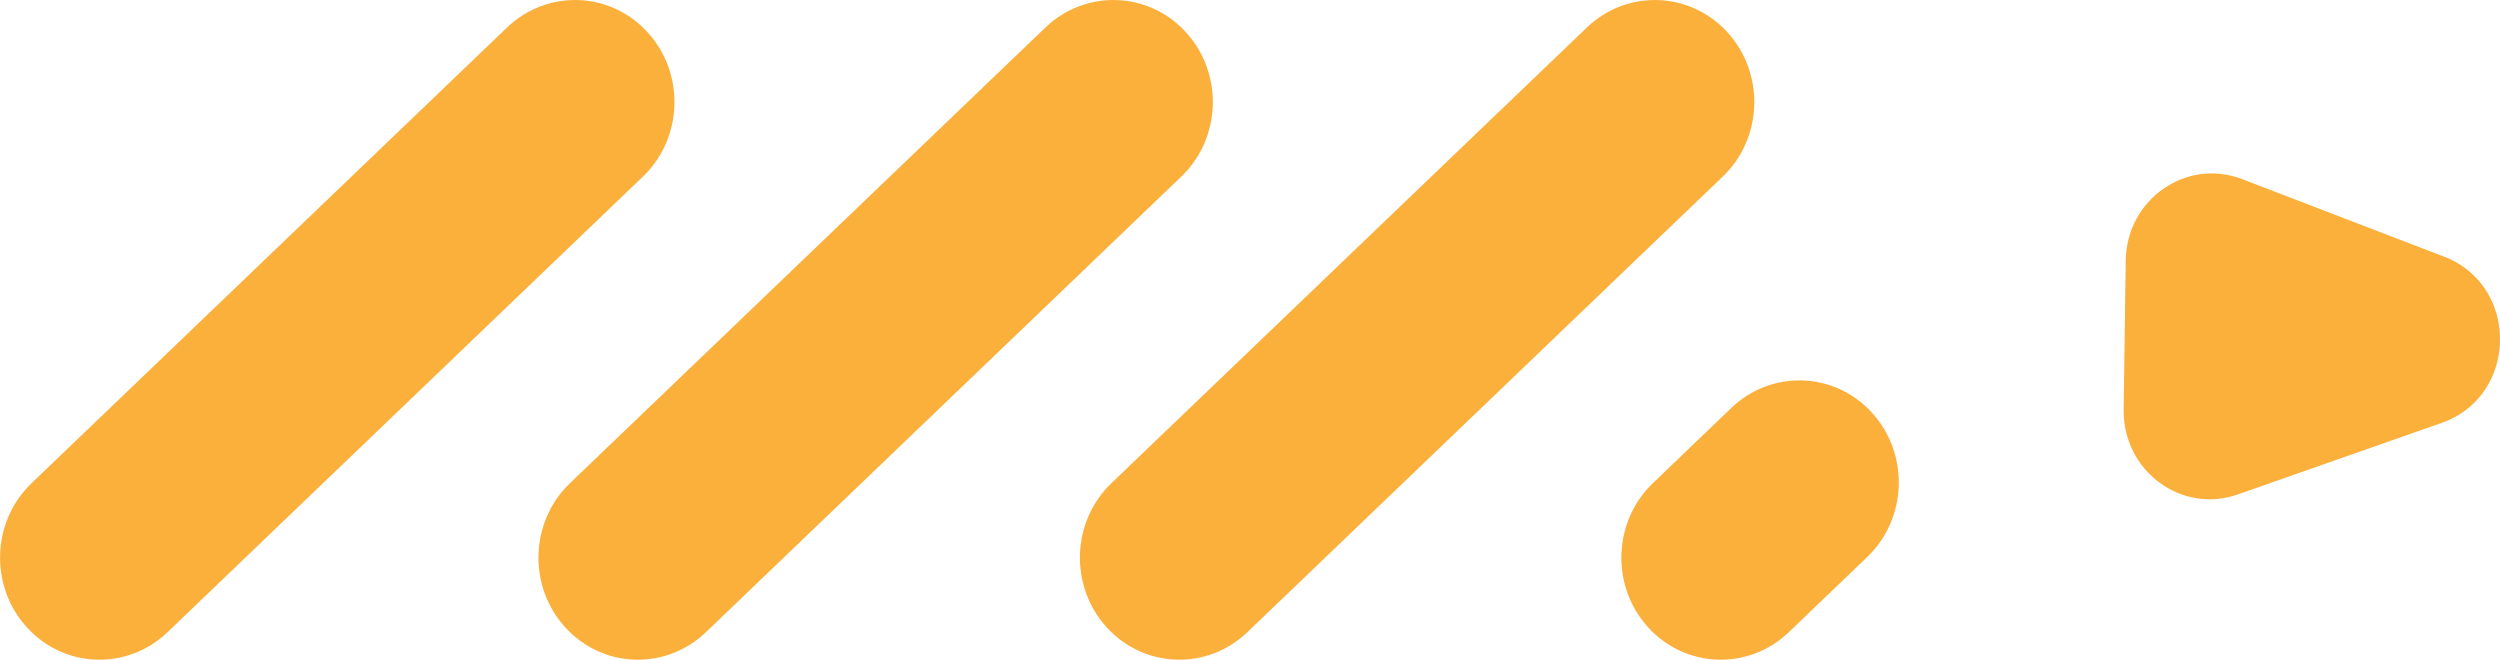
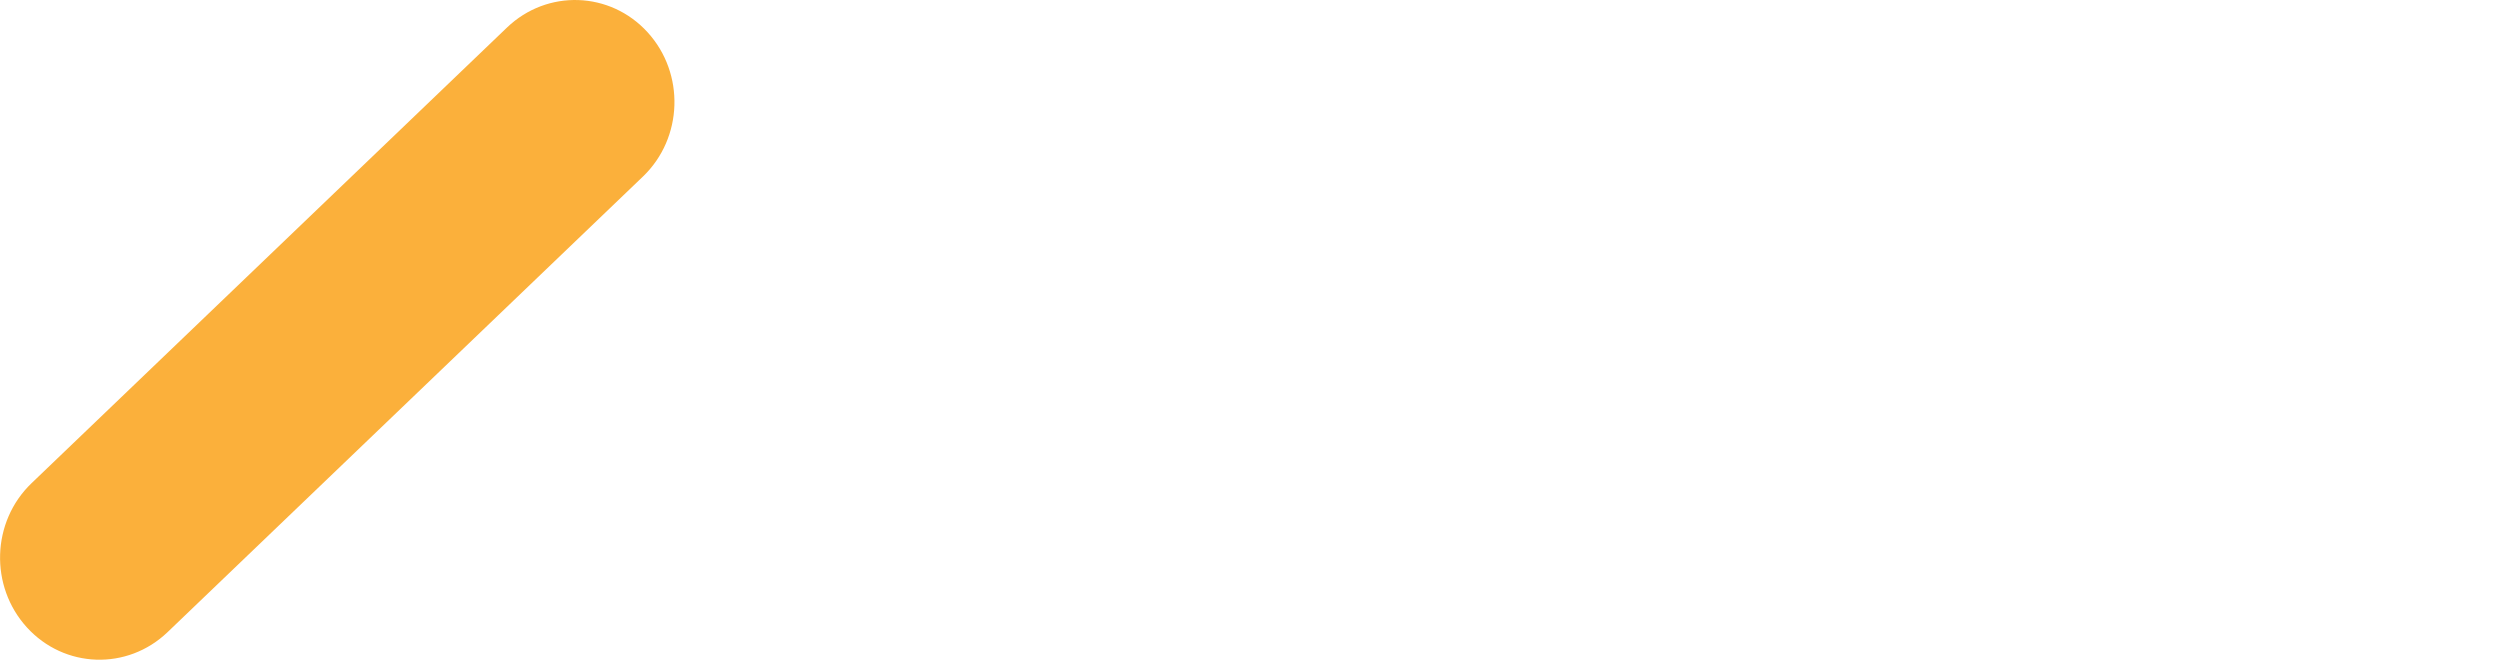
<svg xmlns="http://www.w3.org/2000/svg" id="Layer_2" data-name="Layer 2" viewBox="0 0 155.37 41">
  <defs>
    <style>
      .cls-1 {
        fill: #fbb03b;
      }
    </style>
  </defs>
  <g id="Layer_1-2" data-name="Layer 1">
    <g>
      <path class="cls-1" d="M1.96,30.03L31.51,1.71c2.5-2.39,6.41-2.26,8.74.3h0c2.33,2.56,2.2,6.57-.29,8.96l-29.55,28.32c-2.5,2.39-6.41,2.26-8.74-.3h0c-2.33-2.56-2.2-6.57.29-8.96Z" />
-       <path class="cls-1" d="M35.42,30.03L64.97,1.71c2.5-2.39,6.41-2.26,8.74.3h0c2.33,2.56,2.2,6.57-.29,8.96l-29.55,28.32c-2.5,2.39-6.41,2.26-8.74-.3h0c-2.33-2.56-2.2-6.57.29-8.96Z" />
-       <path class="cls-1" d="M69.07,30.03L98.62,1.71c2.5-2.39,6.41-2.26,8.74.3h0c2.33,2.56,2.2,6.57-.29,8.96l-29.55,28.32c-2.5,2.39-6.41,2.26-8.74-.3h0c-2.33-2.56-2.2-6.57.29-8.96Z" />
-       <path class="cls-1" d="M102.72,30.03l4.88-4.68c2.5-2.39,6.41-2.26,8.74.3h0c2.33,2.56,2.2,6.57-.29,8.96l-4.88,4.68c-2.5,2.39-6.41,2.26-8.74-.3h0c-2.33-2.56-2.2-6.57.29-8.96Z" />
-       <path class="cls-1" d="M151.9,15.95c4.7,1.81,4.61,8.66-.15,10.33l-12.68,4.45c-3.51,1.23-7.14-1.47-7.09-5.27l.13-9.27c.05-3.8,3.76-6.39,7.23-5.06l12.55,4.82h0Z" />
    </g>
  </g>
</svg>